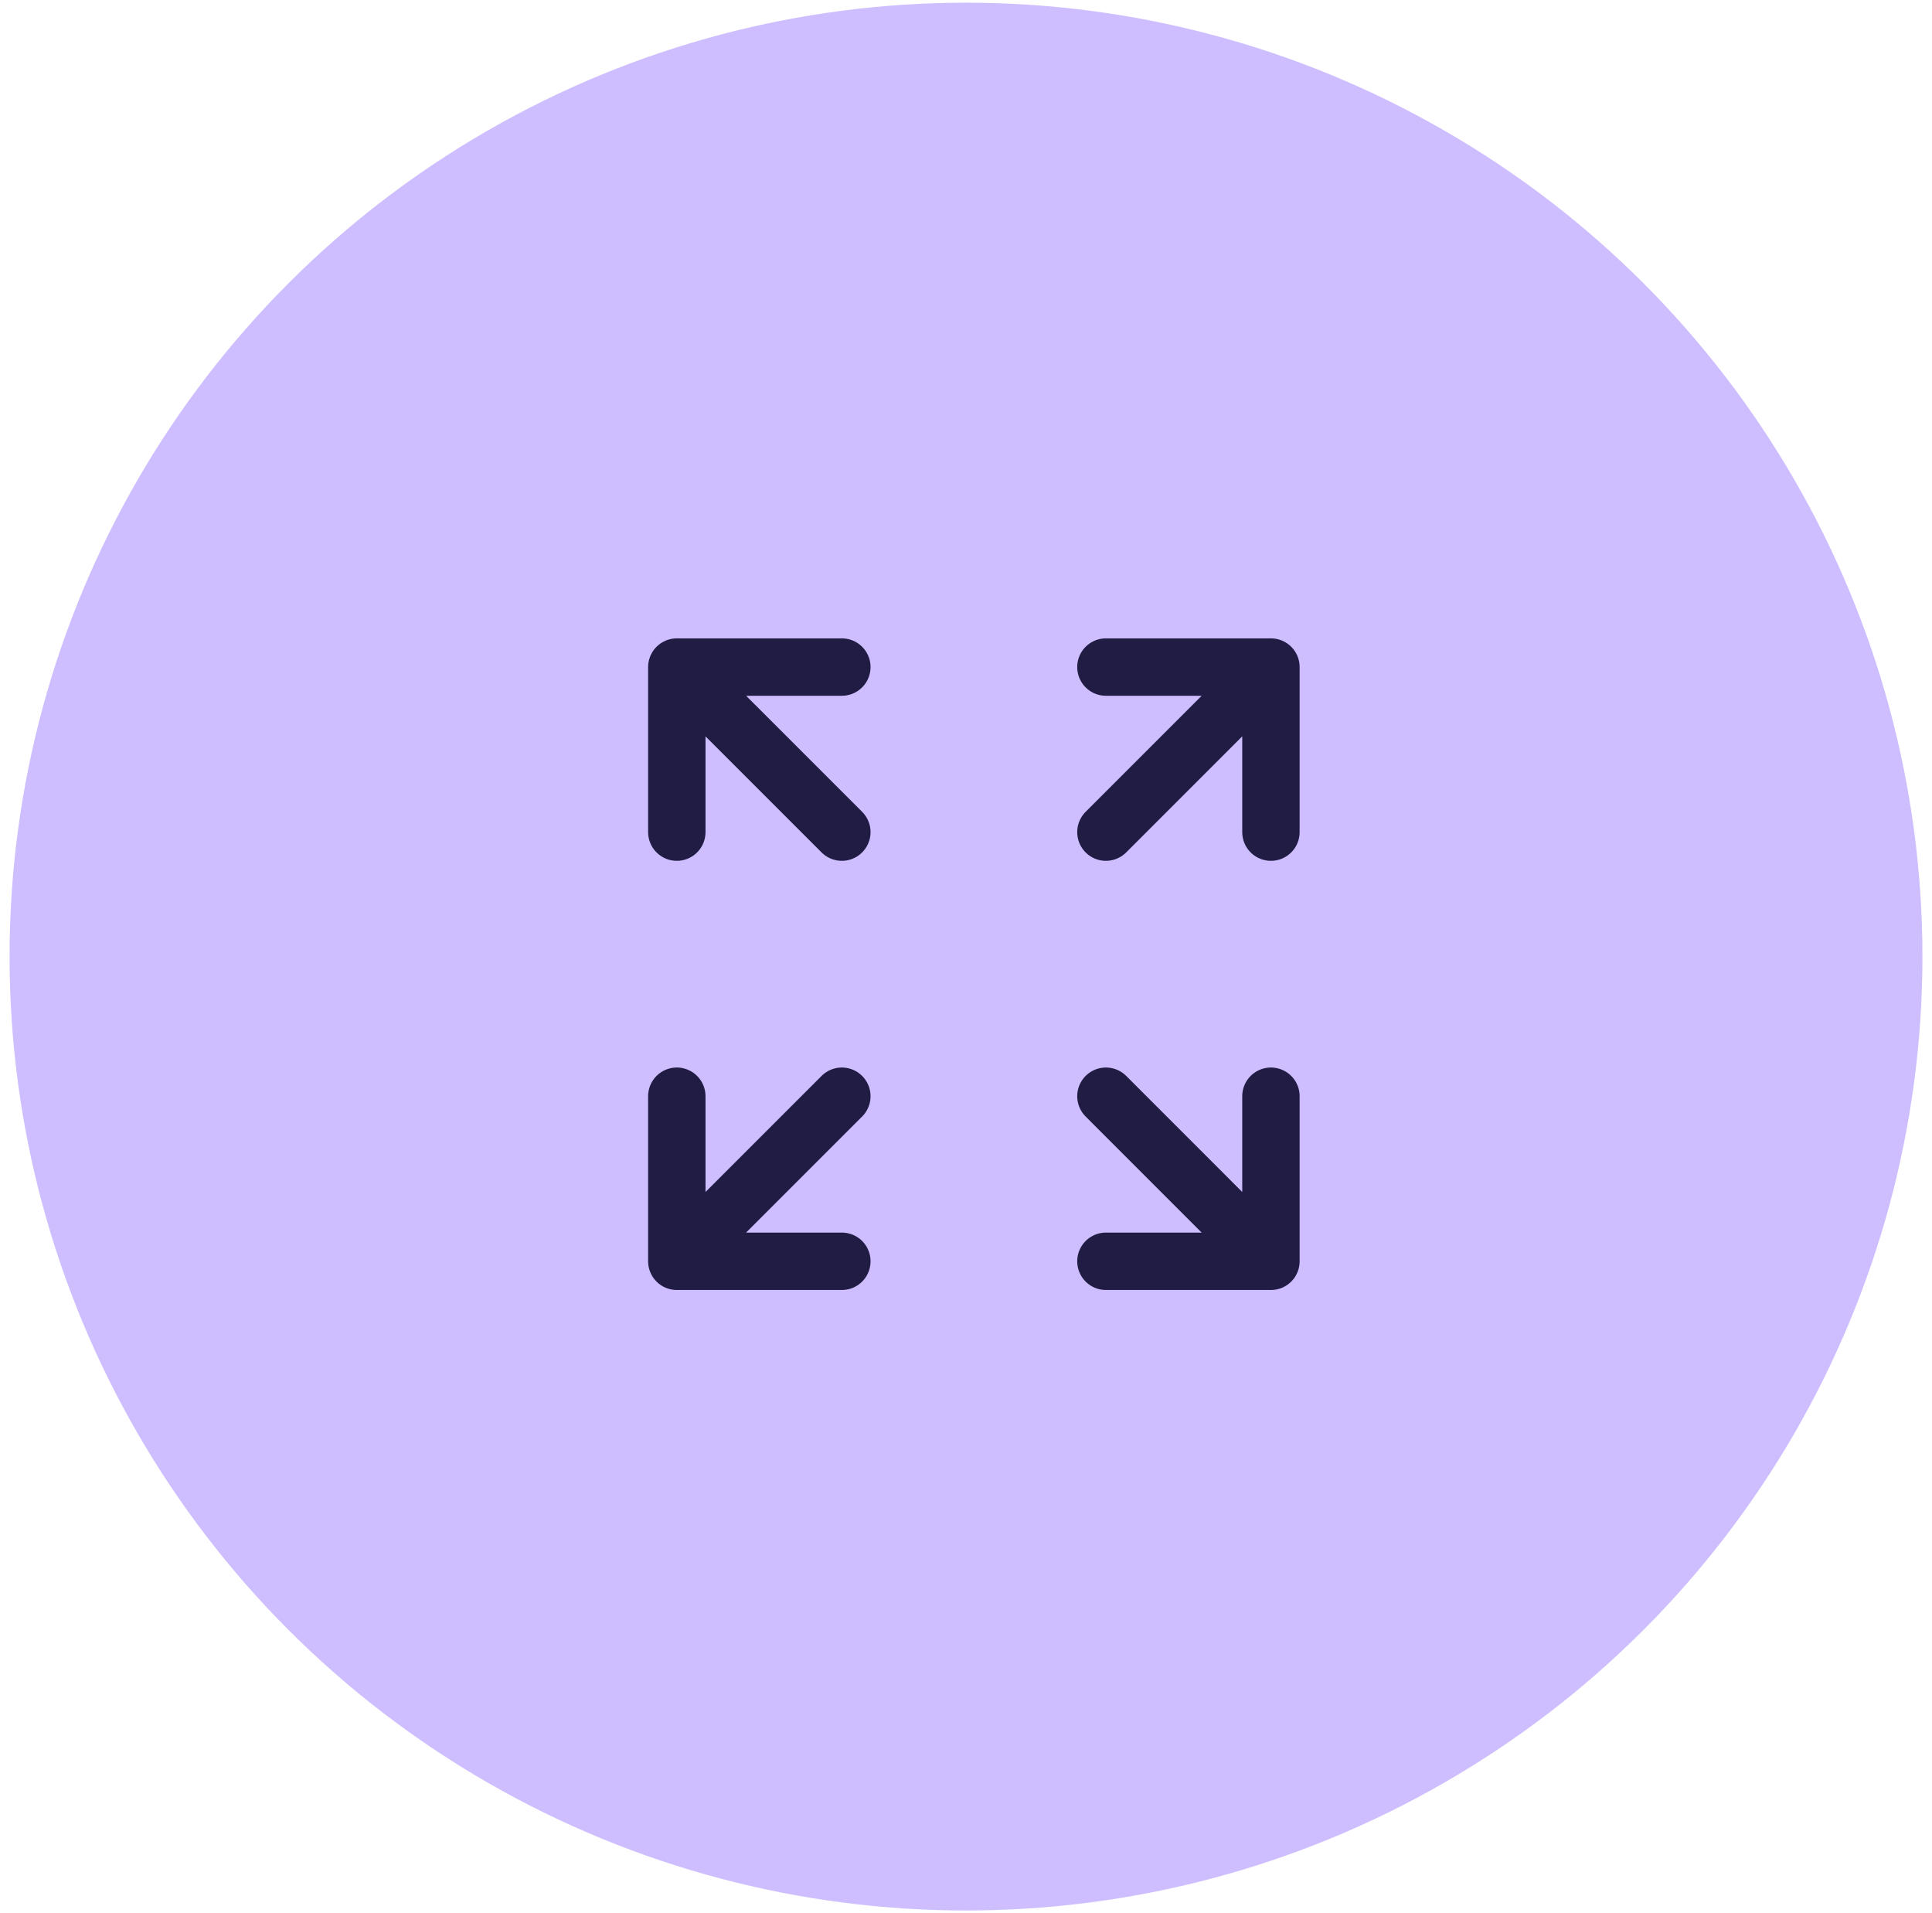
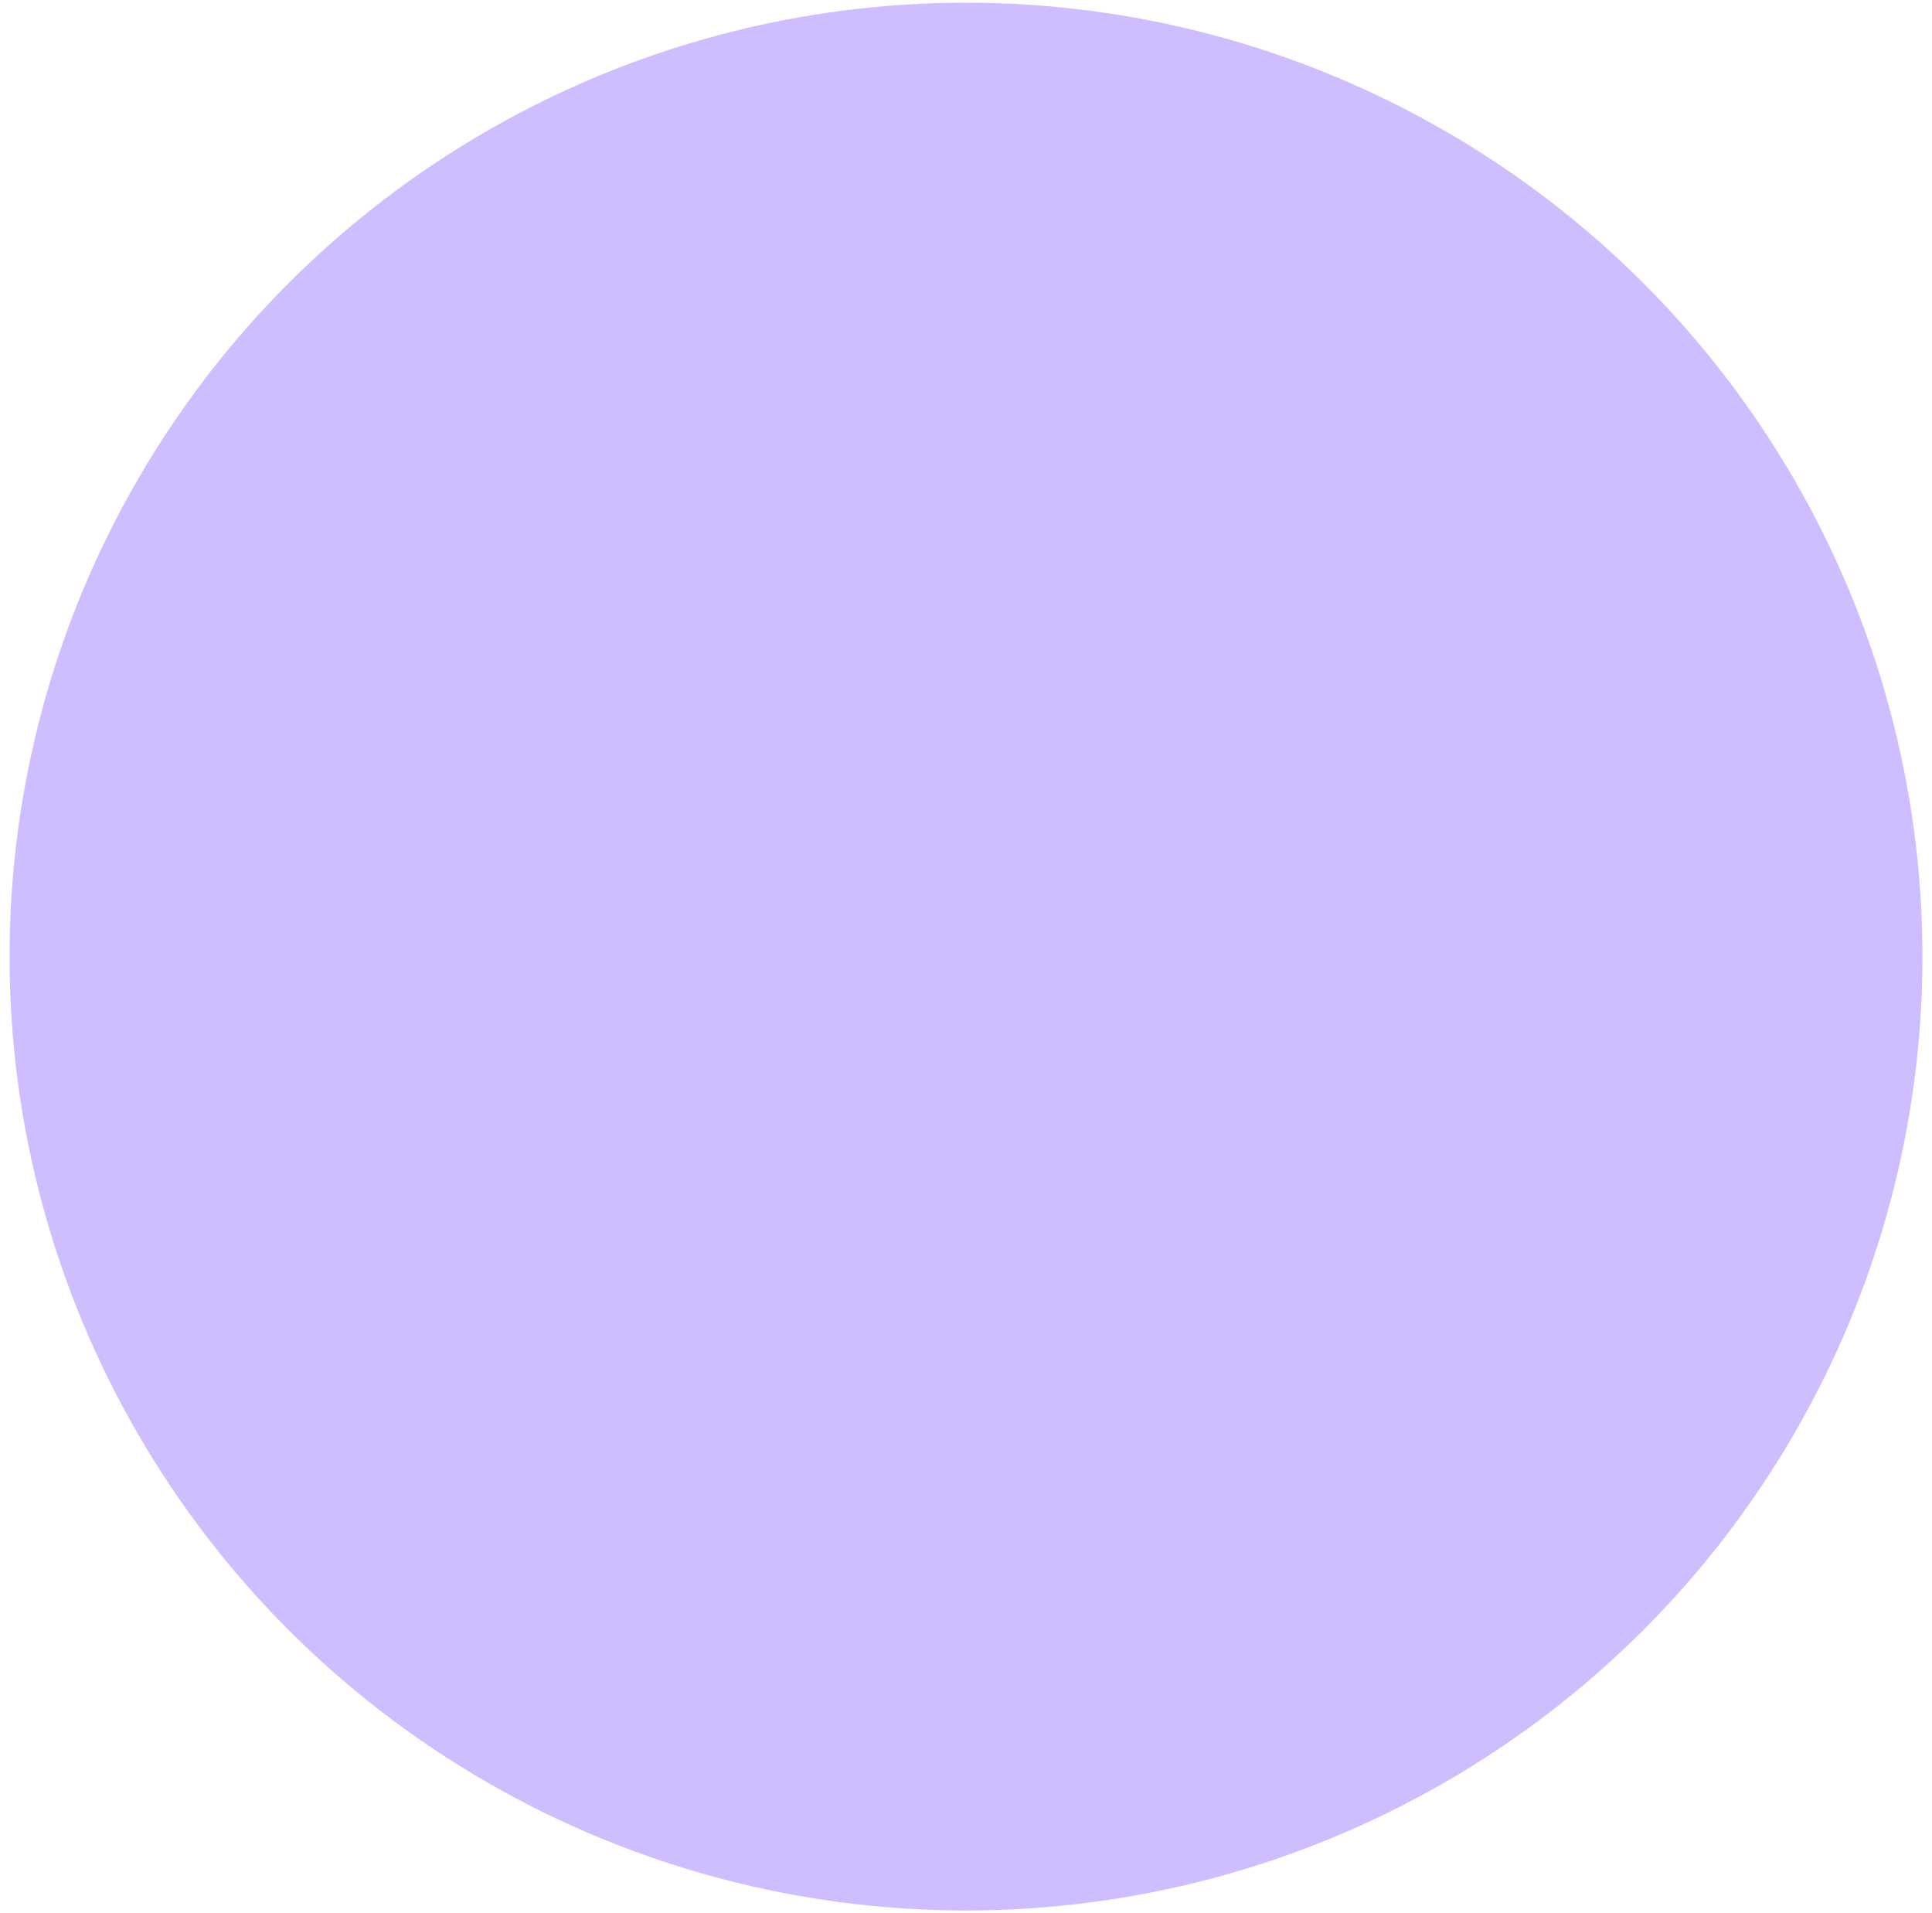
<svg xmlns="http://www.w3.org/2000/svg" width="101" height="100" viewBox="0 0 101 100" fill="none">
  <ellipse cx="50.5" cy="50" rx="50" ry="49.859" fill="#CEBEFF" />
-   <path d="M57.814 43.494L66.441 34.867M66.441 34.867H57.814M66.441 34.867V43.494M44.01 43.494L35.382 34.867M35.382 34.867L35.382 43.494M35.382 34.867L44.01 34.867M44.01 57.298L35.382 65.926M35.382 65.926H44.01M35.382 65.926L35.382 57.298M57.814 57.298L66.441 65.926M66.441 65.926V57.298M66.441 65.926H57.814" stroke="#201C44" stroke-width="3" stroke-linecap="round" stroke-linejoin="round" />
</svg>